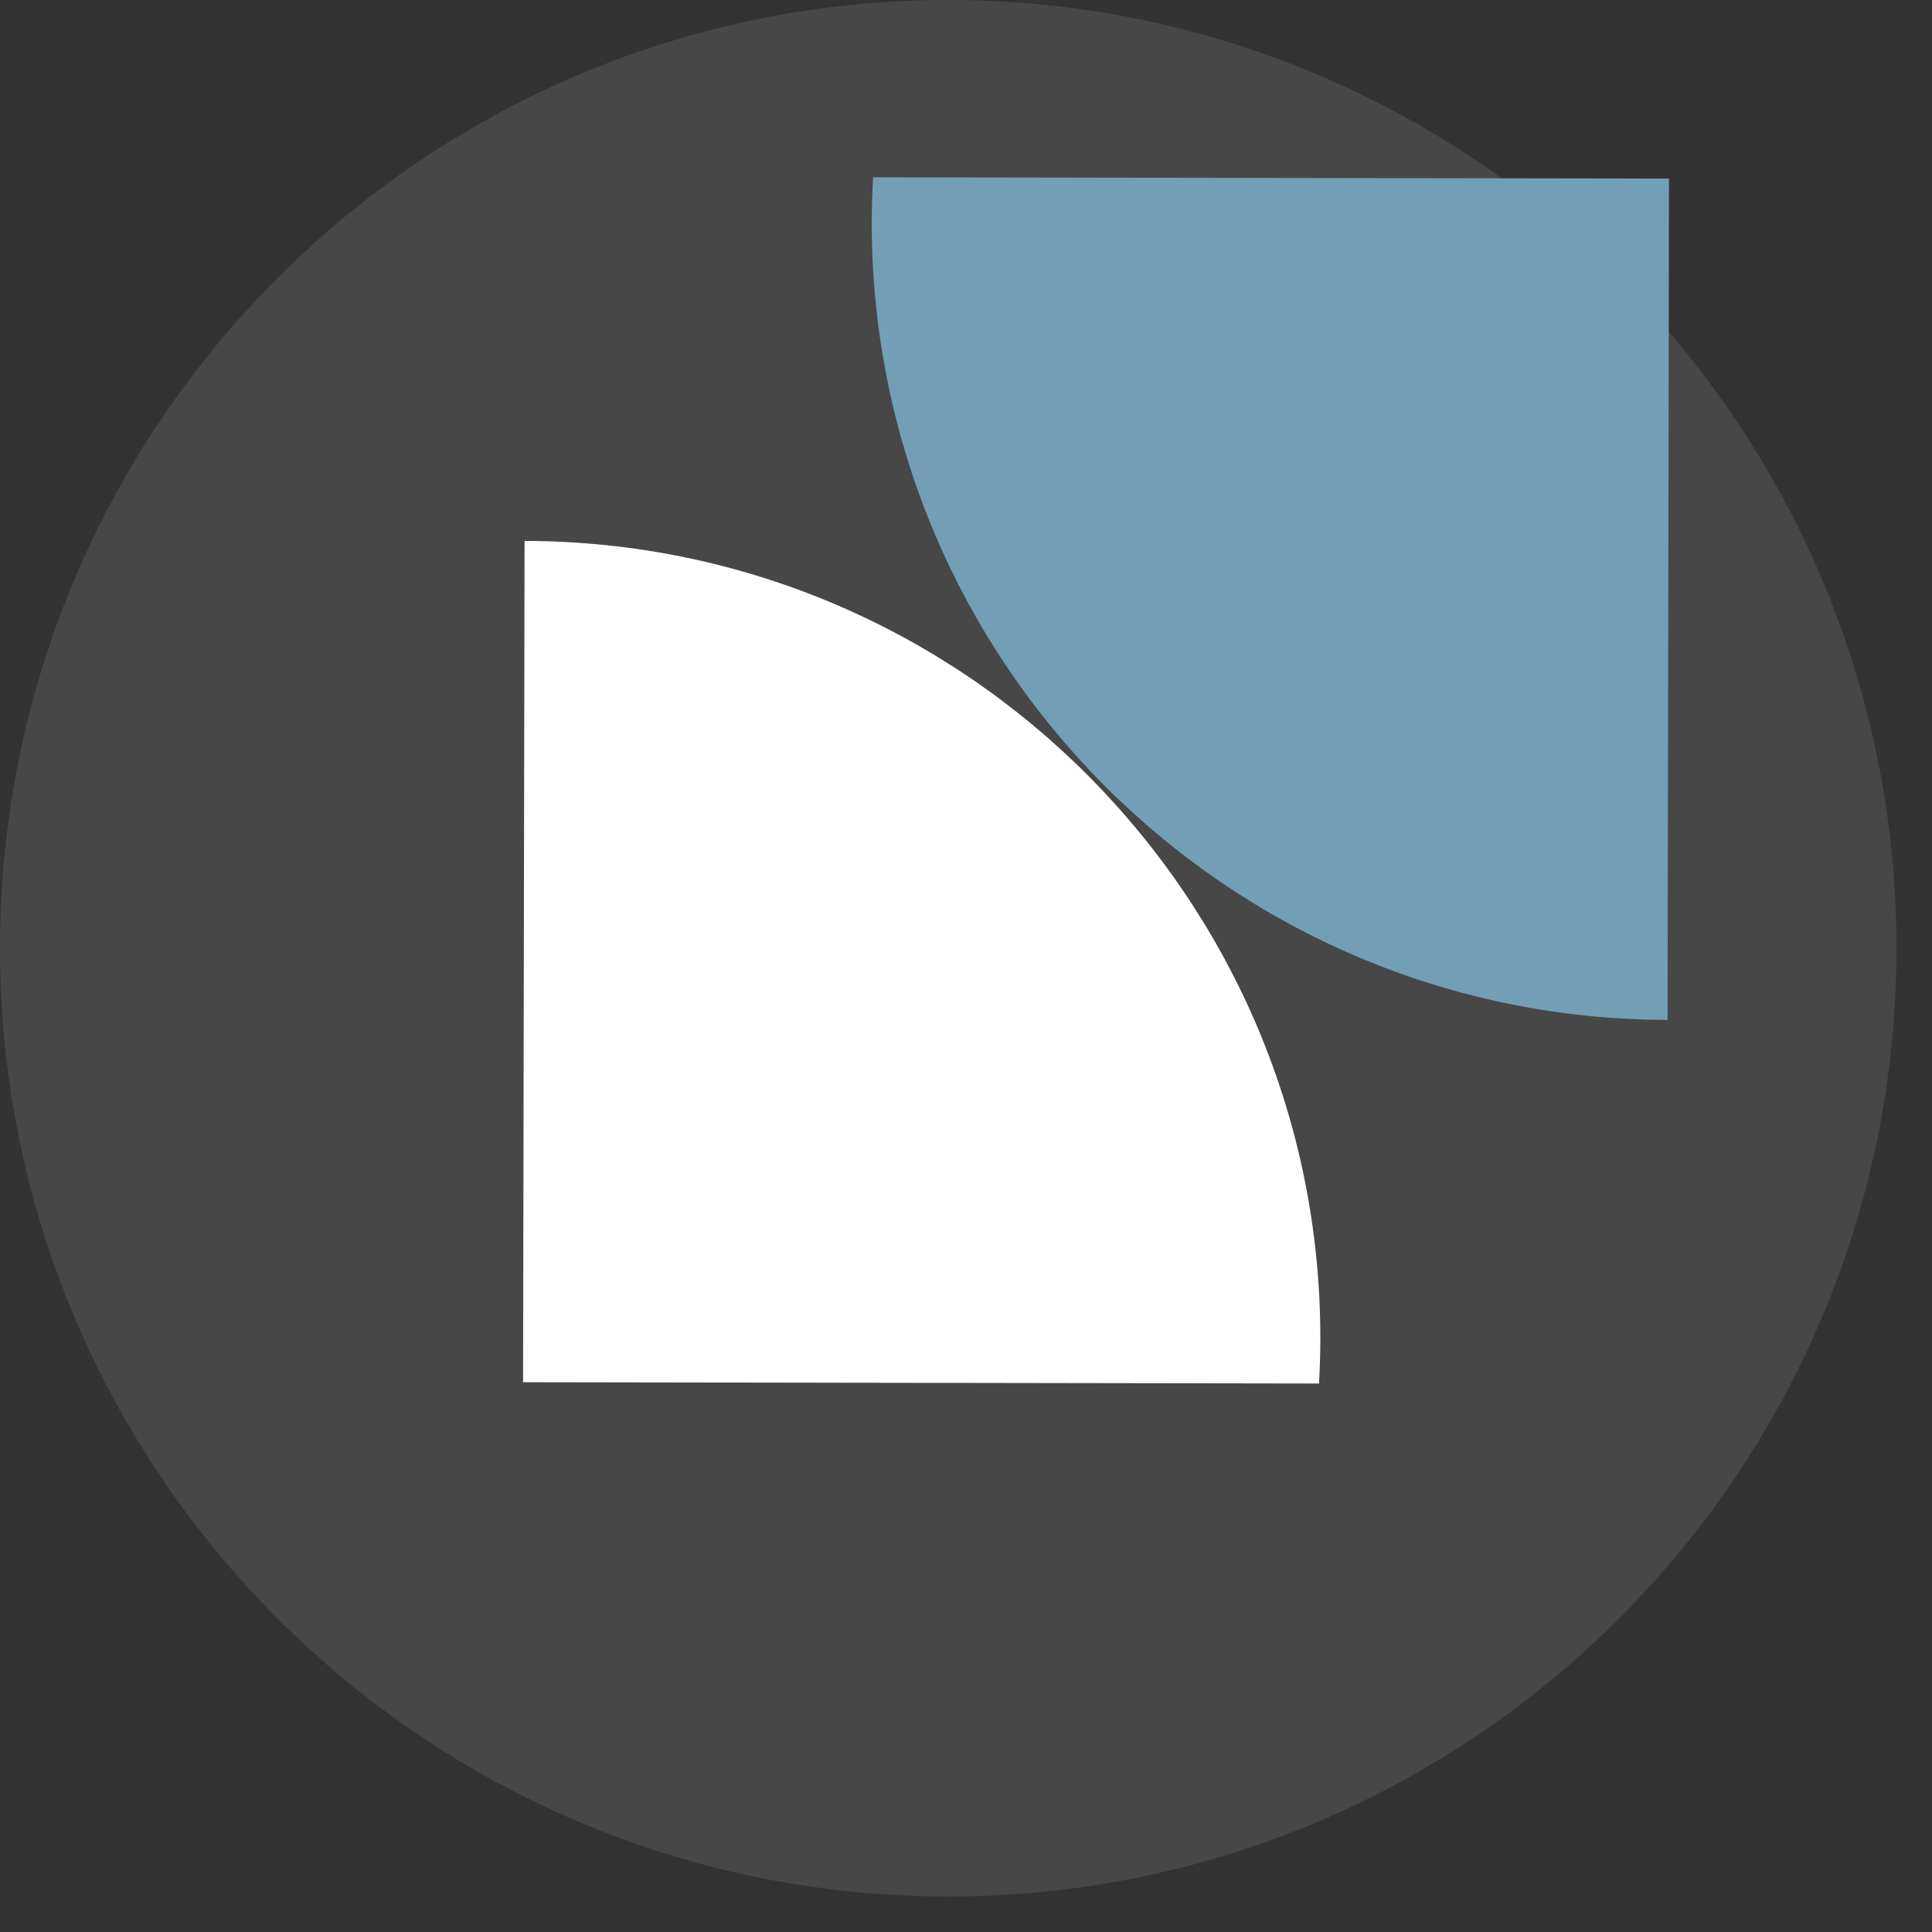
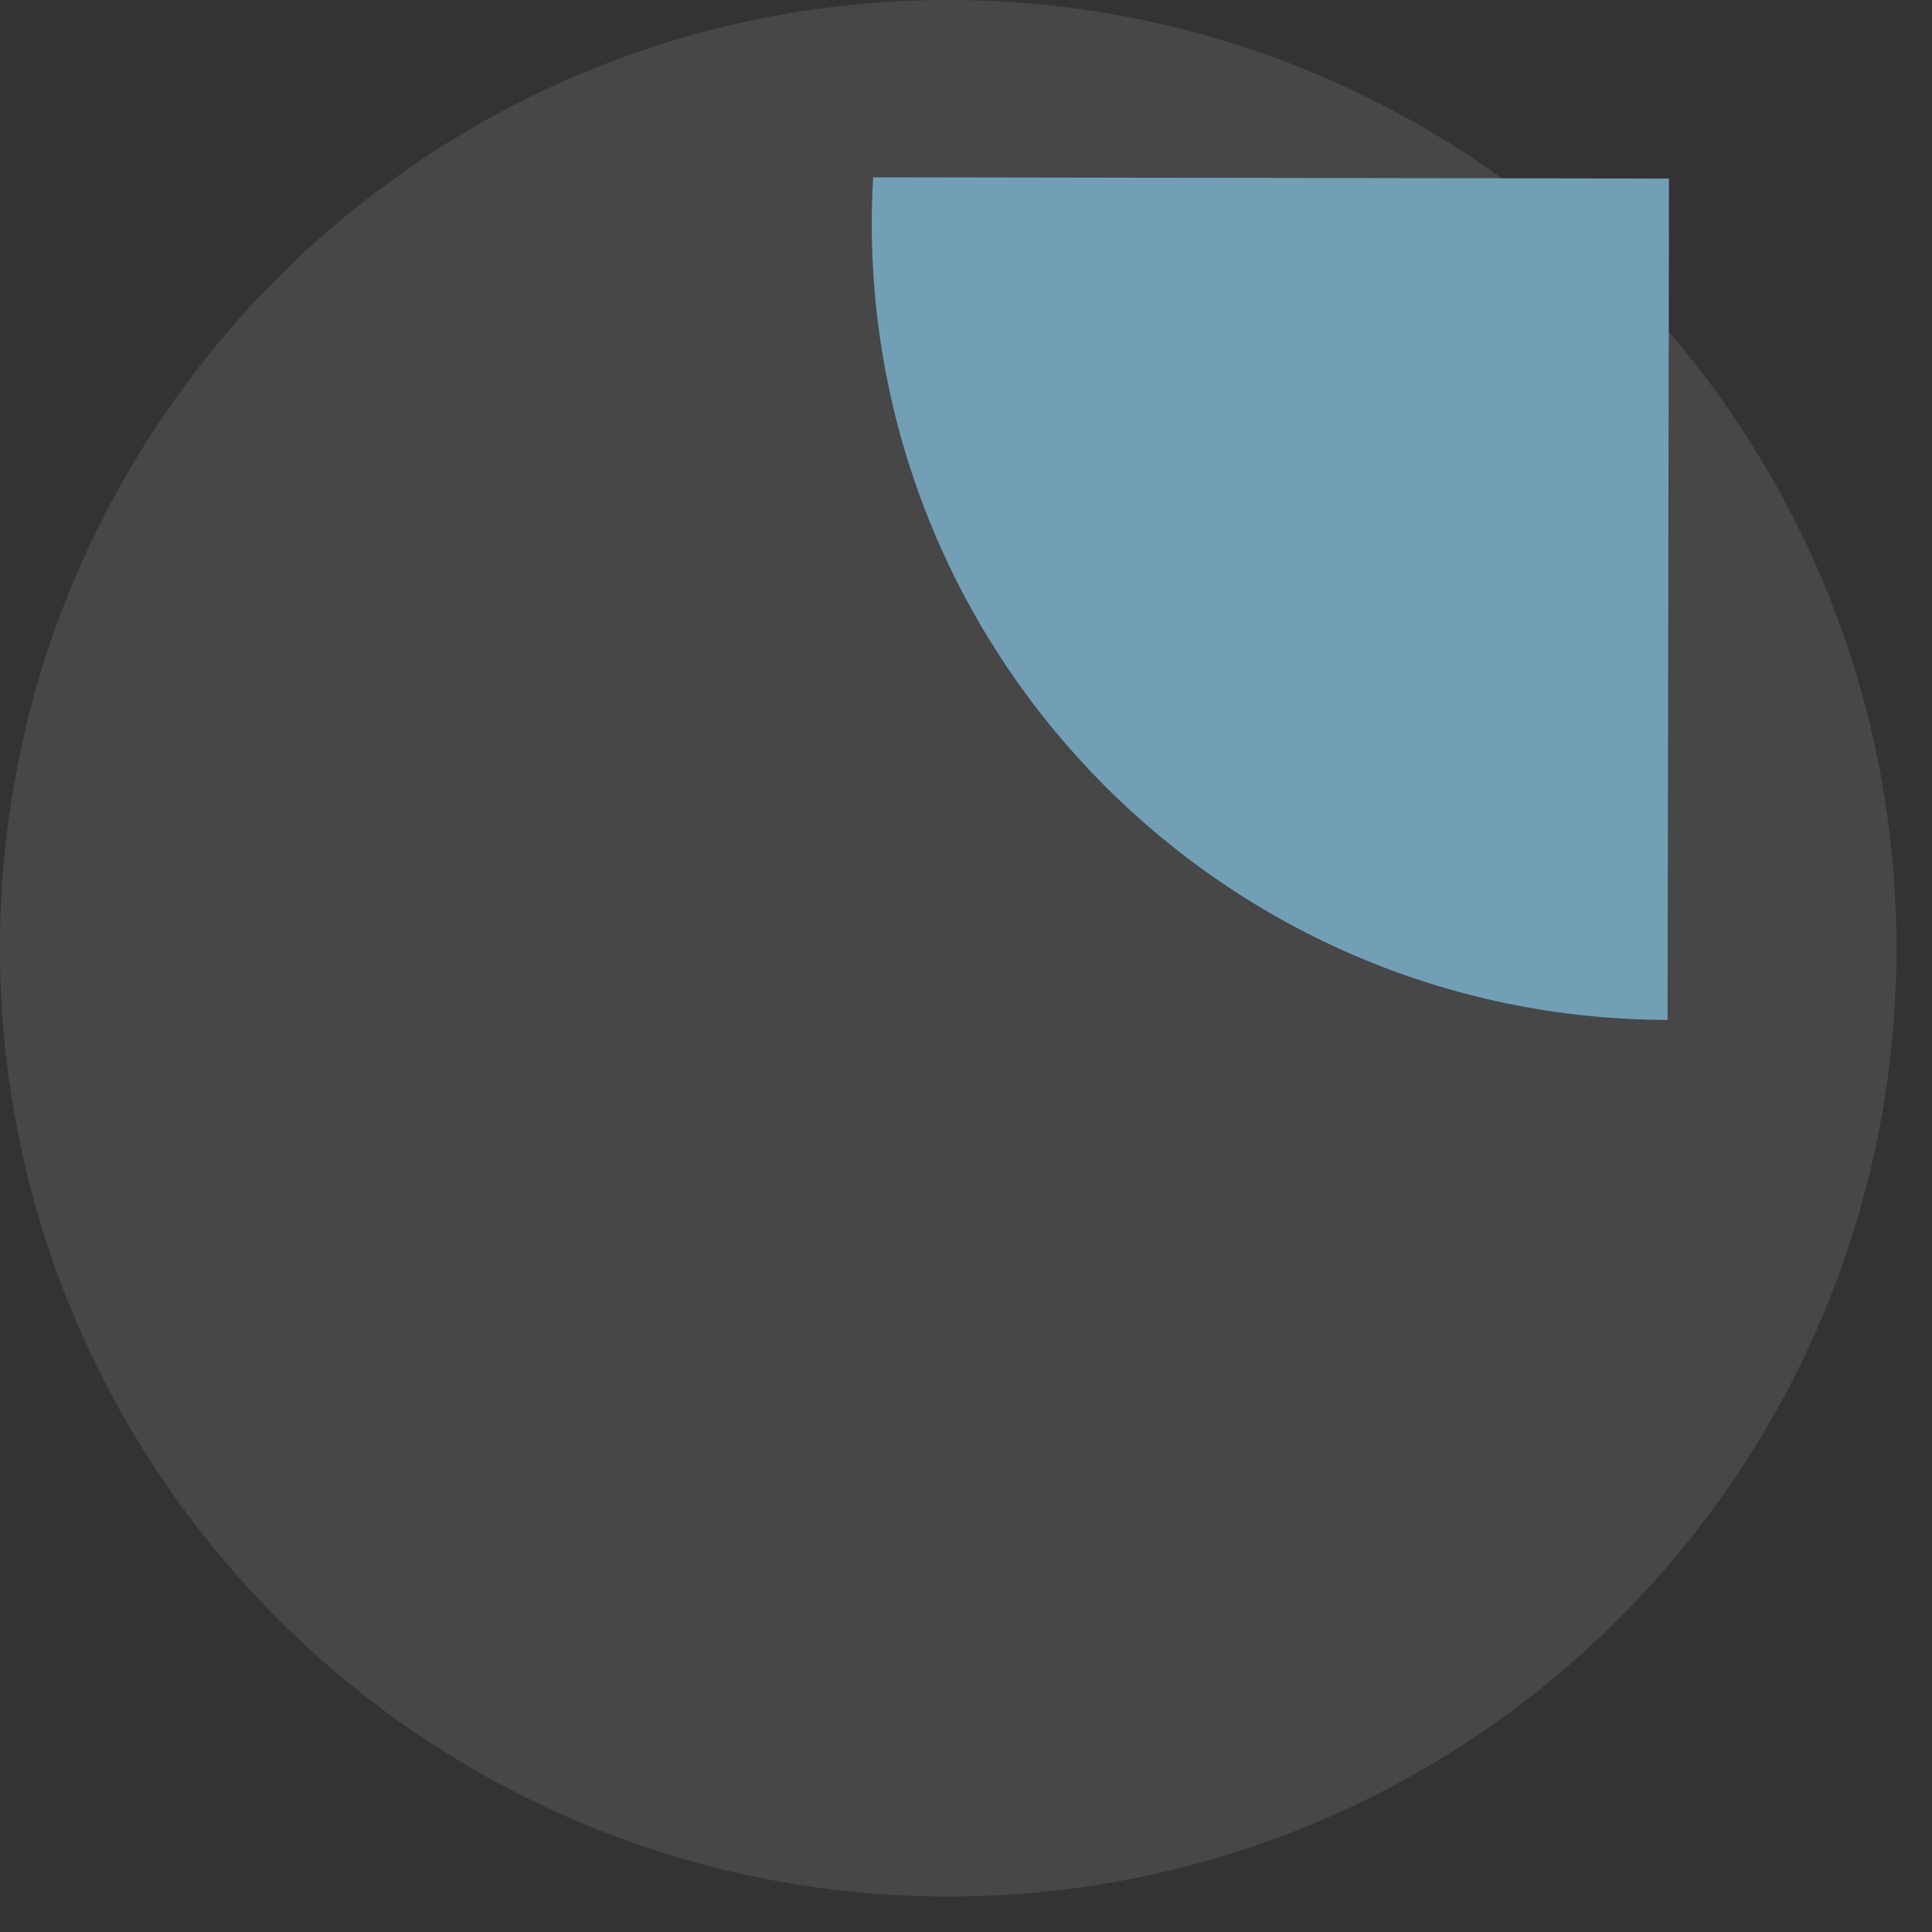
<svg xmlns="http://www.w3.org/2000/svg" width="39px" height="39px" viewBox="0 0 39 39" version="1.1">
  <rect x="0" y="0" width="39" height="39" fill="#333333" stroke="none" />
  <title>::: picto_amiable</title>
  <desc>Created with Sketch.</desc>
  <g id="Page-1" stroke="none" stroke-width="1" fill="none" fill-rule="evenodd">
    <g id="GUIDELINES---06" transform="translate(-660, -453)">
      <g id="//-GAUCHE" transform="translate(403, 166)">
        <g id="::-amiable" transform="translate(257, 287)">
          <g id=":::-picto_amiable">
            <path d="M38.283,19.142 C38.283,29.714 29.713,38.283 19.141,38.283 C8.57,38.283 0,29.714 0,19.142 C0,8.57 8.57,0 19.141,0 C29.713,0 38.283,8.57 38.283,19.142" id="Fill-1" fill="#FFFFFF" opacity="0.1" />
-             <path d="M26.653,27.039 C26.668,18.151 19.476,10.934 10.589,10.919 L10.559,27.902 L26.626,27.928 C26.642,27.634 26.652,27.337 26.653,27.039" id="Fill-3" fill="#FFFFFF" />
            <path d="M17.597,4.468 C17.583,13.355 24.774,20.573 33.662,20.588 L33.691,3.605 L17.625,3.579 C17.608,3.873 17.598,4.169 17.597,4.468" id="Fill-5" fill="#729FB6" />
          </g>
        </g>
      </g>
    </g>
  </g>
</svg>